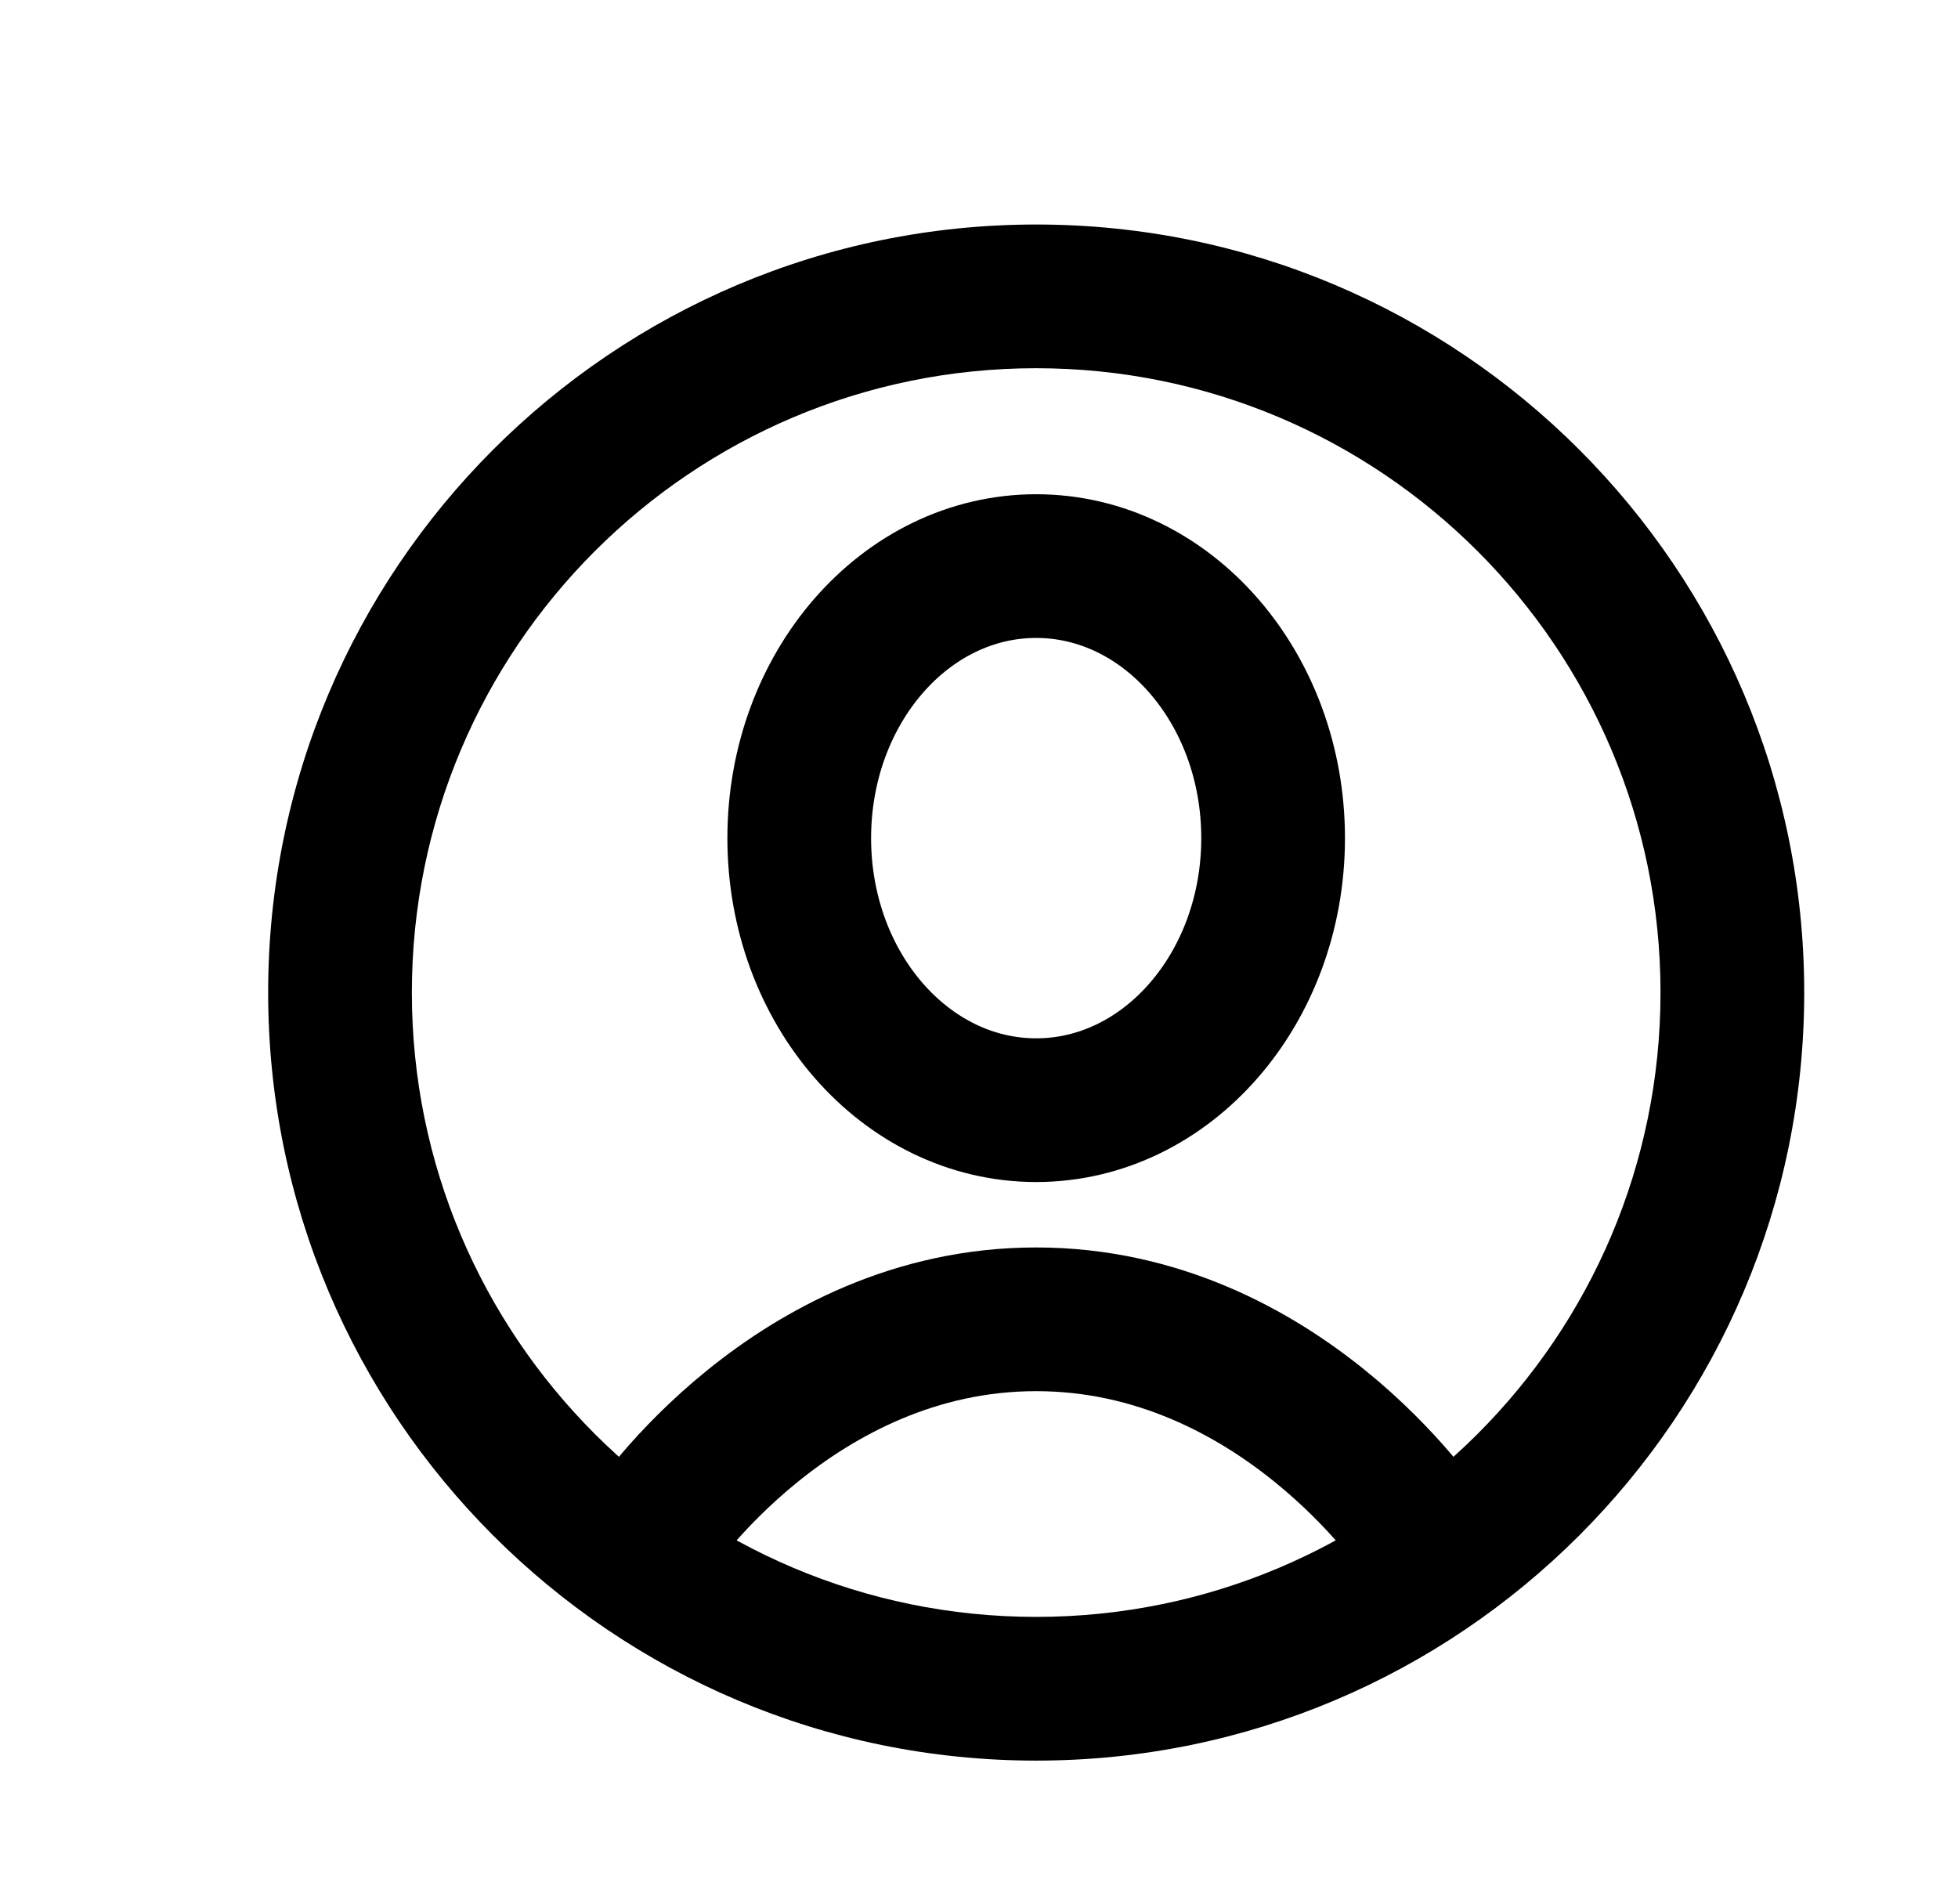
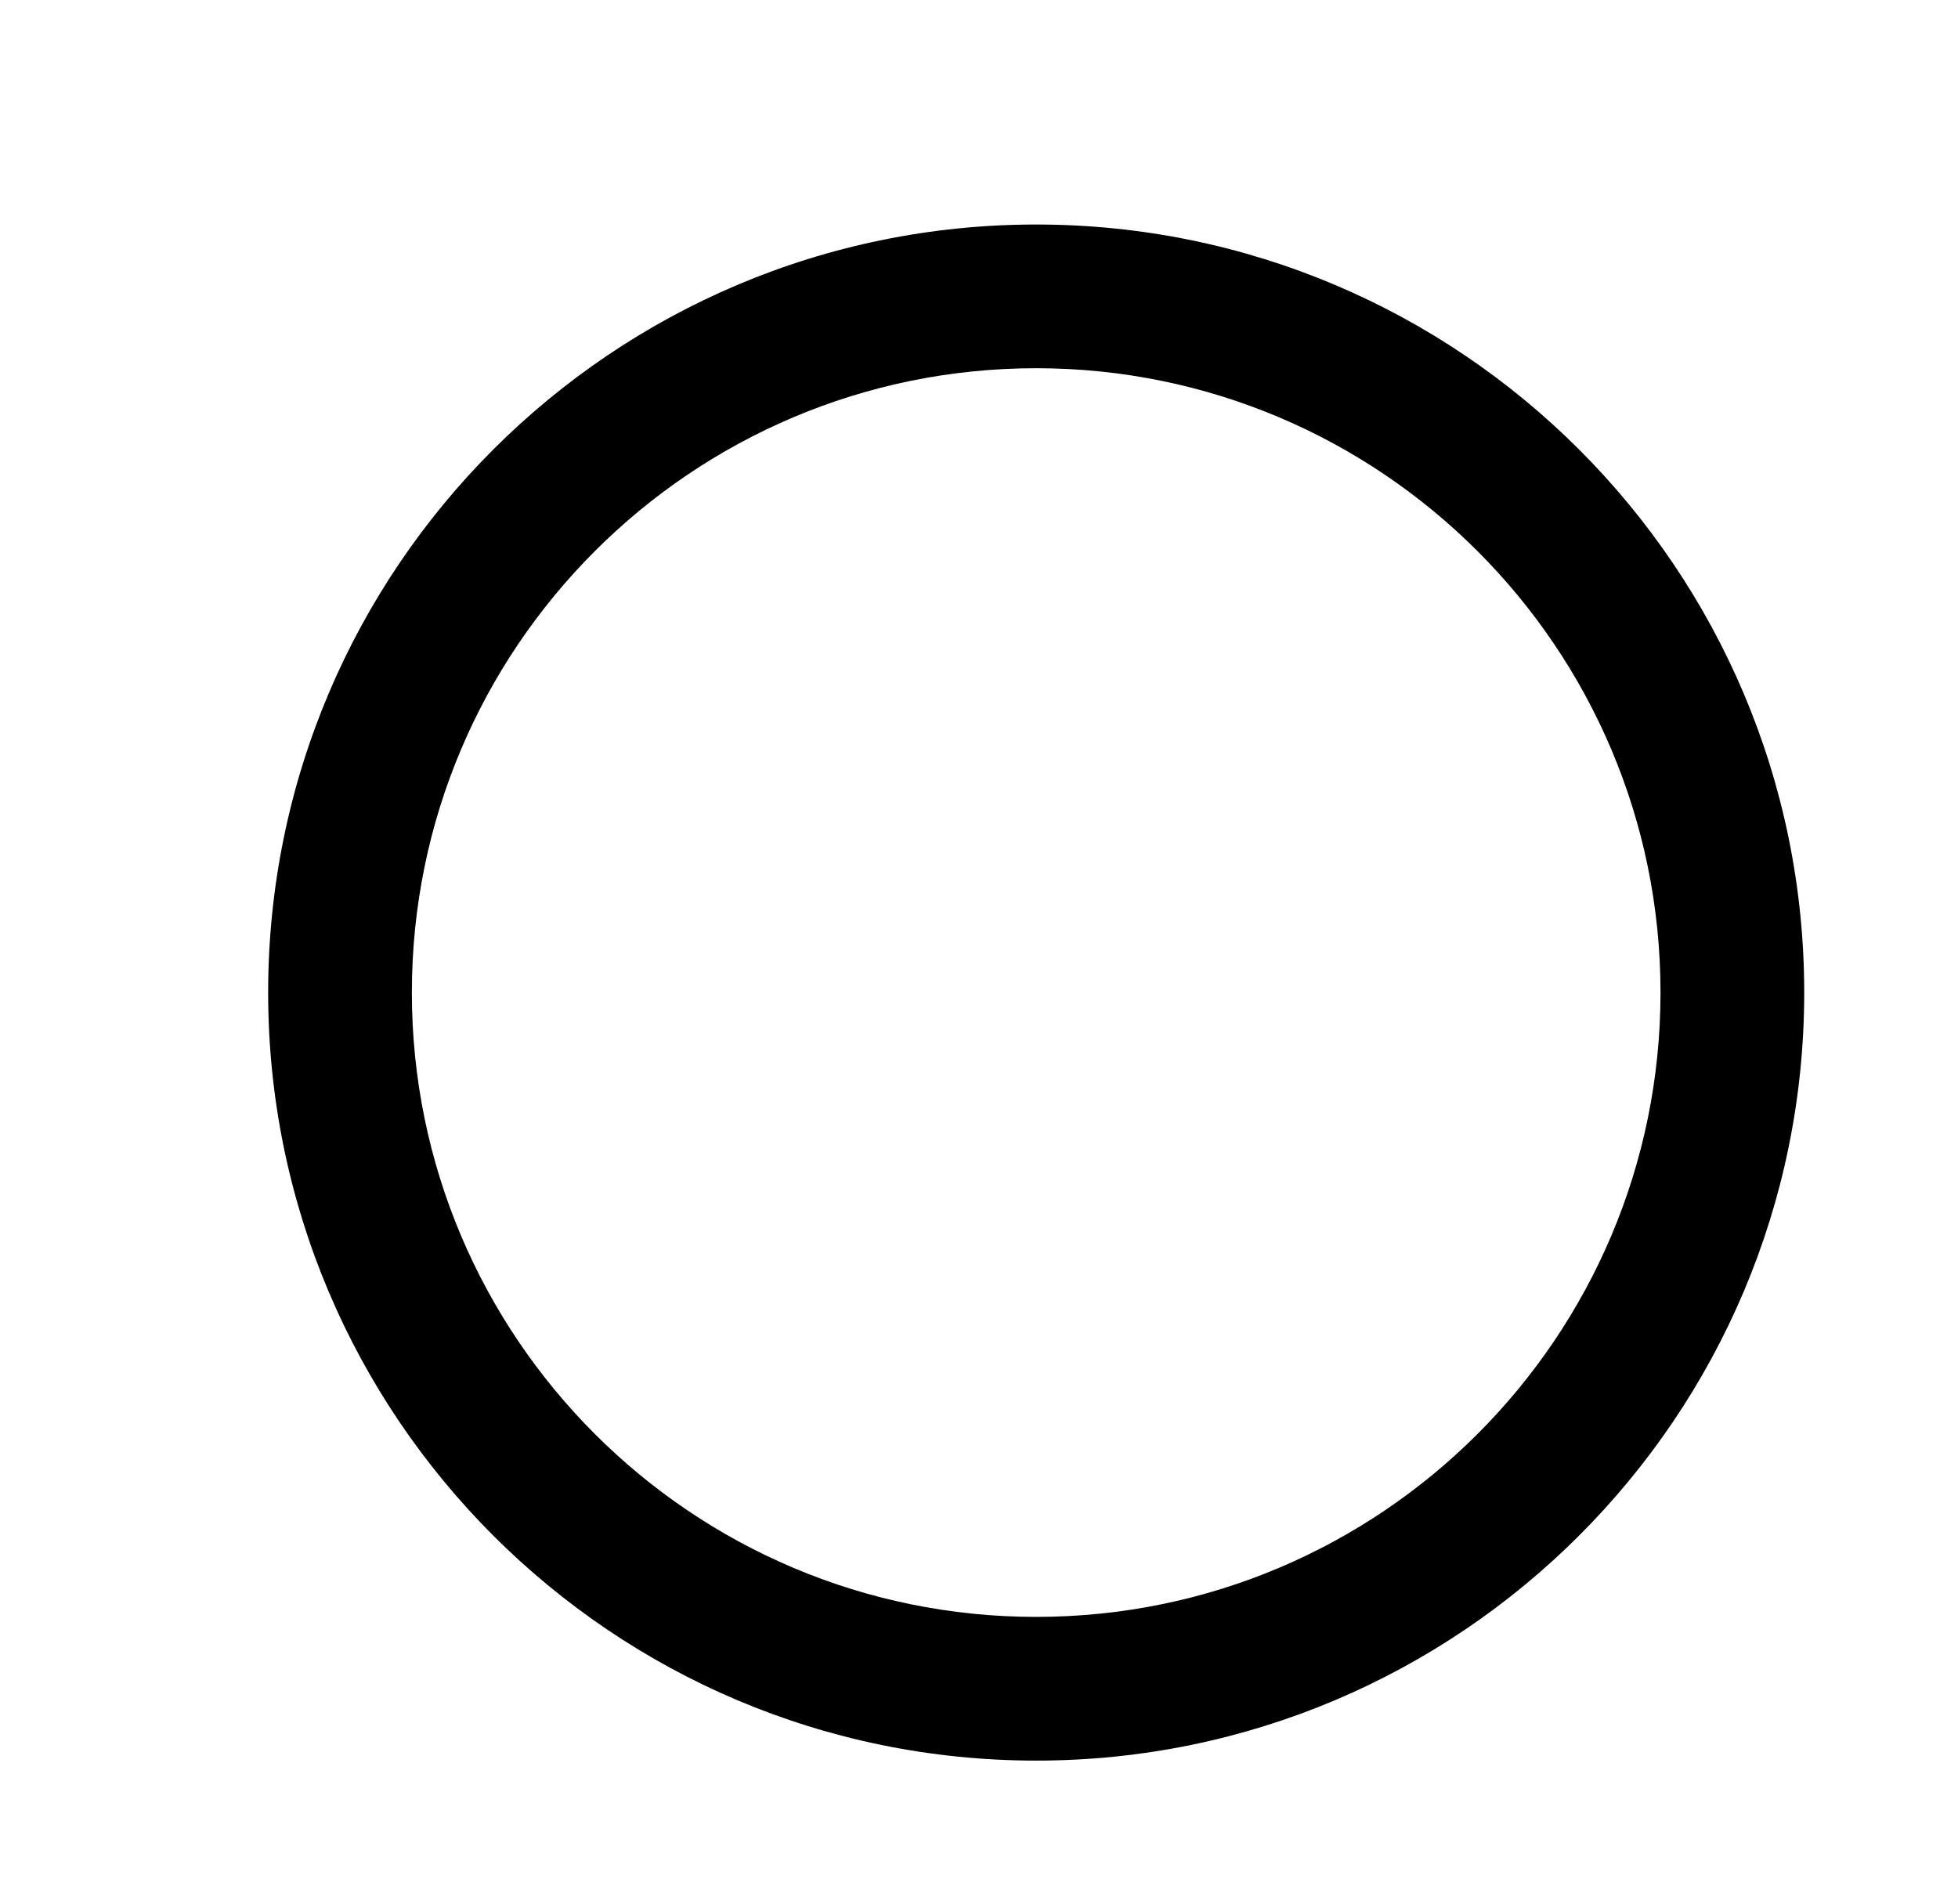
<svg xmlns="http://www.w3.org/2000/svg" width="100%" height="100%" viewBox="0 0 109 106" version="1.1" xml:space="preserve" style="fill-rule:evenodd;clip-rule:evenodd;stroke-linecap:round;stroke-linejoin:round;stroke-miterlimit:1.5;">
  <path d="M57.683,12.498c23.598,0 42.756,19.158 42.756,42.756c0,23.597 -19.158,42.755 -42.756,42.755c-23.597,0 -42.755,-19.158 -42.755,-42.755c-0,-23.598 19.158,-42.756 42.755,-42.756Zm0,8c-19.182,0 -34.755,15.574 -34.755,34.756c-0,19.182 15.573,34.755 34.755,34.755c19.183,0 34.756,-15.573 34.756,-34.755c0,-19.182 -15.573,-34.756 -34.756,-34.756Z" />
-   <path d="M79.14,85.342c-0,-0 -7.93,-11.899 -21.457,-11.899c-13.526,0 -21.456,11.899 -21.456,11.899" style="fill:none;stroke:#000;stroke-width:8px;" />
-   <ellipse cx="57.683" cy="46.657" rx="13.19" ry="15.144" style="fill:none;stroke:#000;stroke-width:8px;" />
</svg>